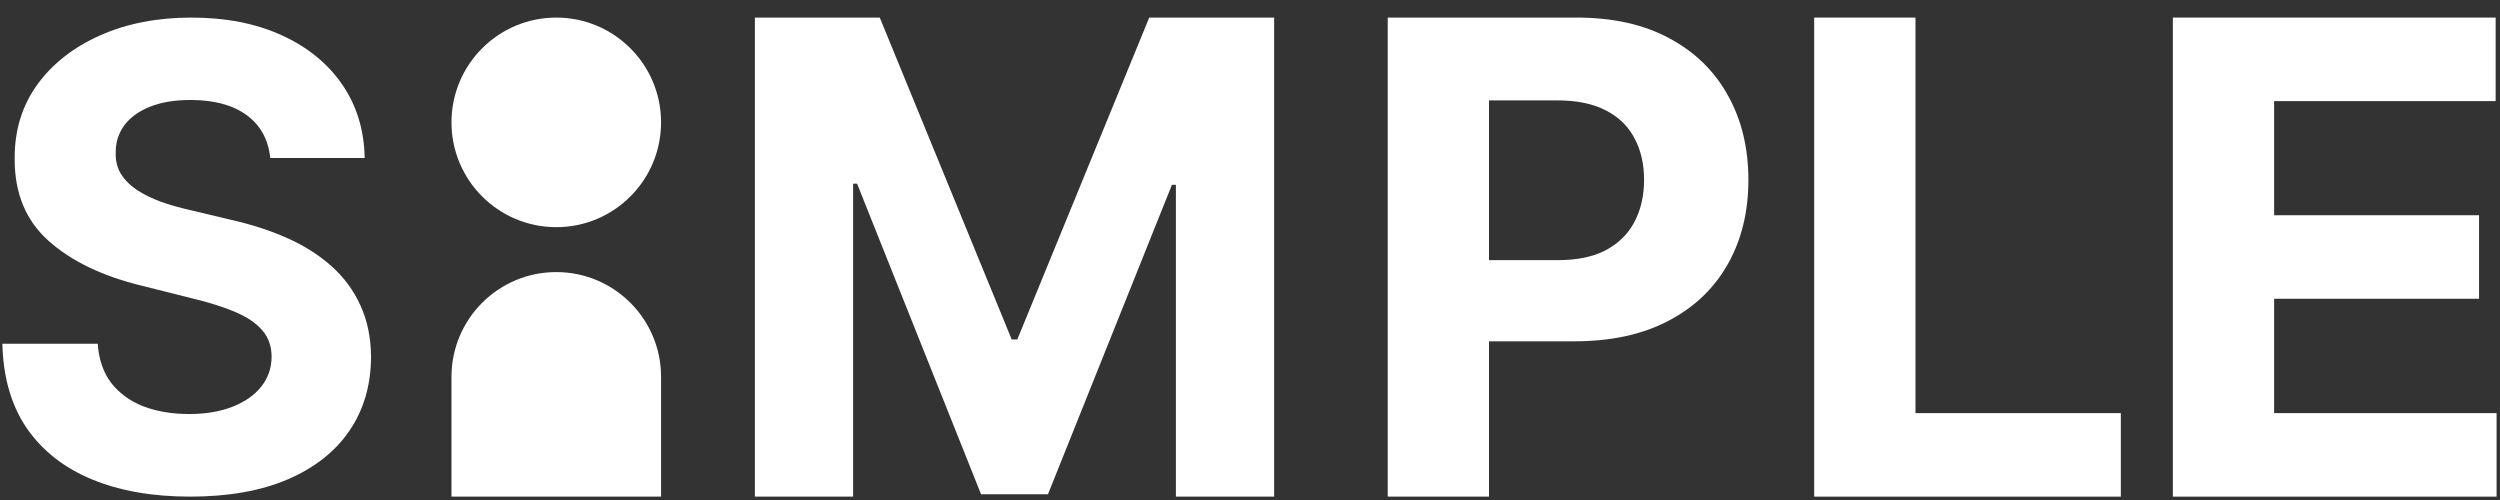
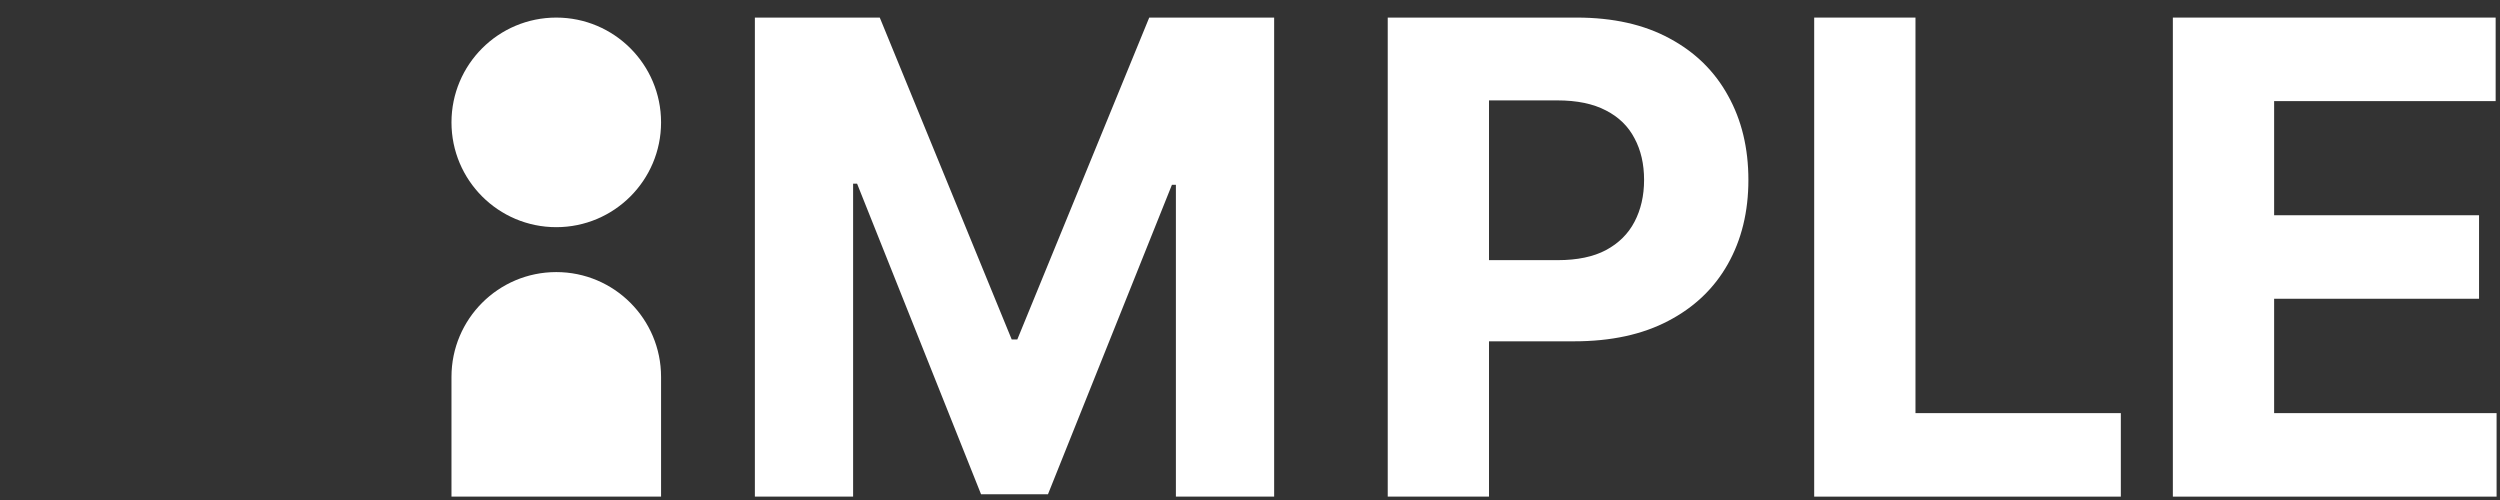
<svg xmlns="http://www.w3.org/2000/svg" width="120" height="24" viewBox="0 0 120 24" fill="none">
  <rect x="0" y="0" width="120" height="24" fill="#333333" stroke="none" />
  <path d="M36.234 0.844H42.229L48.562 16.294H48.831L55.163 0.844H61.159V23.838H56.443V8.872H56.252L50.302 23.726H47.091L41.14 8.816H40.949V23.838H36.234V0.844Z" fill="white" />
  <path d="M66.611 23.838V0.844H75.682C77.426 0.844 78.912 1.177 80.14 1.844C81.367 2.502 82.303 3.419 82.947 4.594C83.598 5.762 83.923 7.109 83.923 8.636C83.923 10.163 83.594 11.511 82.935 12.678C82.277 13.846 81.322 14.755 80.072 15.406C78.83 16.058 77.325 16.383 75.559 16.383H69.777V12.487H74.773C75.709 12.487 76.48 12.326 77.086 12.005C77.7 11.675 78.156 11.222 78.456 10.646C78.762 10.062 78.916 9.392 78.916 8.636C78.916 7.873 78.762 7.207 78.456 6.638C78.156 6.061 77.7 5.616 77.086 5.302C76.472 4.98 75.694 4.819 74.75 4.819H71.472V23.838H66.611Z" fill="white" />
  <path d="M87.081 23.838V0.844H91.943V19.83H101.8V23.838H87.081Z" fill="white" />
  <path d="M104.297 23.838V0.844H119.791V4.853H109.158V10.332H118.994V14.34H109.158V19.83H119.836V23.838H104.297Z" fill="white" />
-   <path d="M12.971 7.584C12.883 6.703 12.508 6.019 11.846 5.531C11.183 5.043 10.284 4.799 9.147 4.799C8.376 4.799 7.724 4.908 7.192 5.126C6.661 5.338 6.253 5.633 5.969 6.011C5.692 6.39 5.554 6.82 5.554 7.3C5.539 7.701 5.623 8.05 5.805 8.349C5.994 8.647 6.253 8.906 6.58 9.124C6.908 9.336 7.287 9.521 7.716 9.682C8.146 9.834 8.605 9.966 9.093 10.075L11.103 10.555C12.079 10.774 12.974 11.065 13.79 11.429C14.606 11.793 15.312 12.241 15.909 12.773C16.506 13.305 16.969 13.931 17.297 14.652C17.631 15.373 17.803 16.199 17.81 17.131C17.803 18.5 17.453 19.688 16.761 20.692C16.077 21.69 15.086 22.466 13.79 23.019C12.501 23.566 10.946 23.838 9.126 23.838C7.32 23.838 5.747 23.562 4.407 23.008C3.074 22.455 2.033 21.636 1.282 20.55C0.54 19.458 0.15 18.107 0.114 16.498H4.691C4.742 17.248 4.956 17.874 5.335 18.377C5.721 18.872 6.235 19.247 6.875 19.502C7.523 19.75 8.255 19.873 9.071 19.873C9.872 19.873 10.568 19.757 11.157 19.524C11.755 19.291 12.217 18.967 12.545 18.552C12.872 18.136 13.036 17.659 13.036 17.12C13.036 16.618 12.887 16.196 12.588 15.853C12.297 15.511 11.867 15.22 11.299 14.979C10.739 14.739 10.05 14.521 9.235 14.324L6.799 13.712C4.913 13.254 3.424 12.536 2.331 11.56C1.239 10.585 0.696 9.27 0.704 7.617C0.696 6.262 1.057 5.079 1.785 4.067C2.52 3.055 3.529 2.264 4.811 1.696C6.093 1.128 7.549 0.844 9.18 0.844C10.841 0.844 12.29 1.128 13.528 1.696C14.773 2.264 15.742 3.055 16.433 4.067C17.125 5.079 17.482 6.252 17.504 7.584H12.971Z" fill="white" />
  <circle cx="26.701" cy="5.874" r="5.03" fill="white" />
  <path d="M21.671 18.09C21.671 15.312 23.923 13.06 26.701 13.06C29.479 13.06 31.731 15.312 31.731 18.09V23.838H21.671V18.09Z" fill="white" />
</svg>